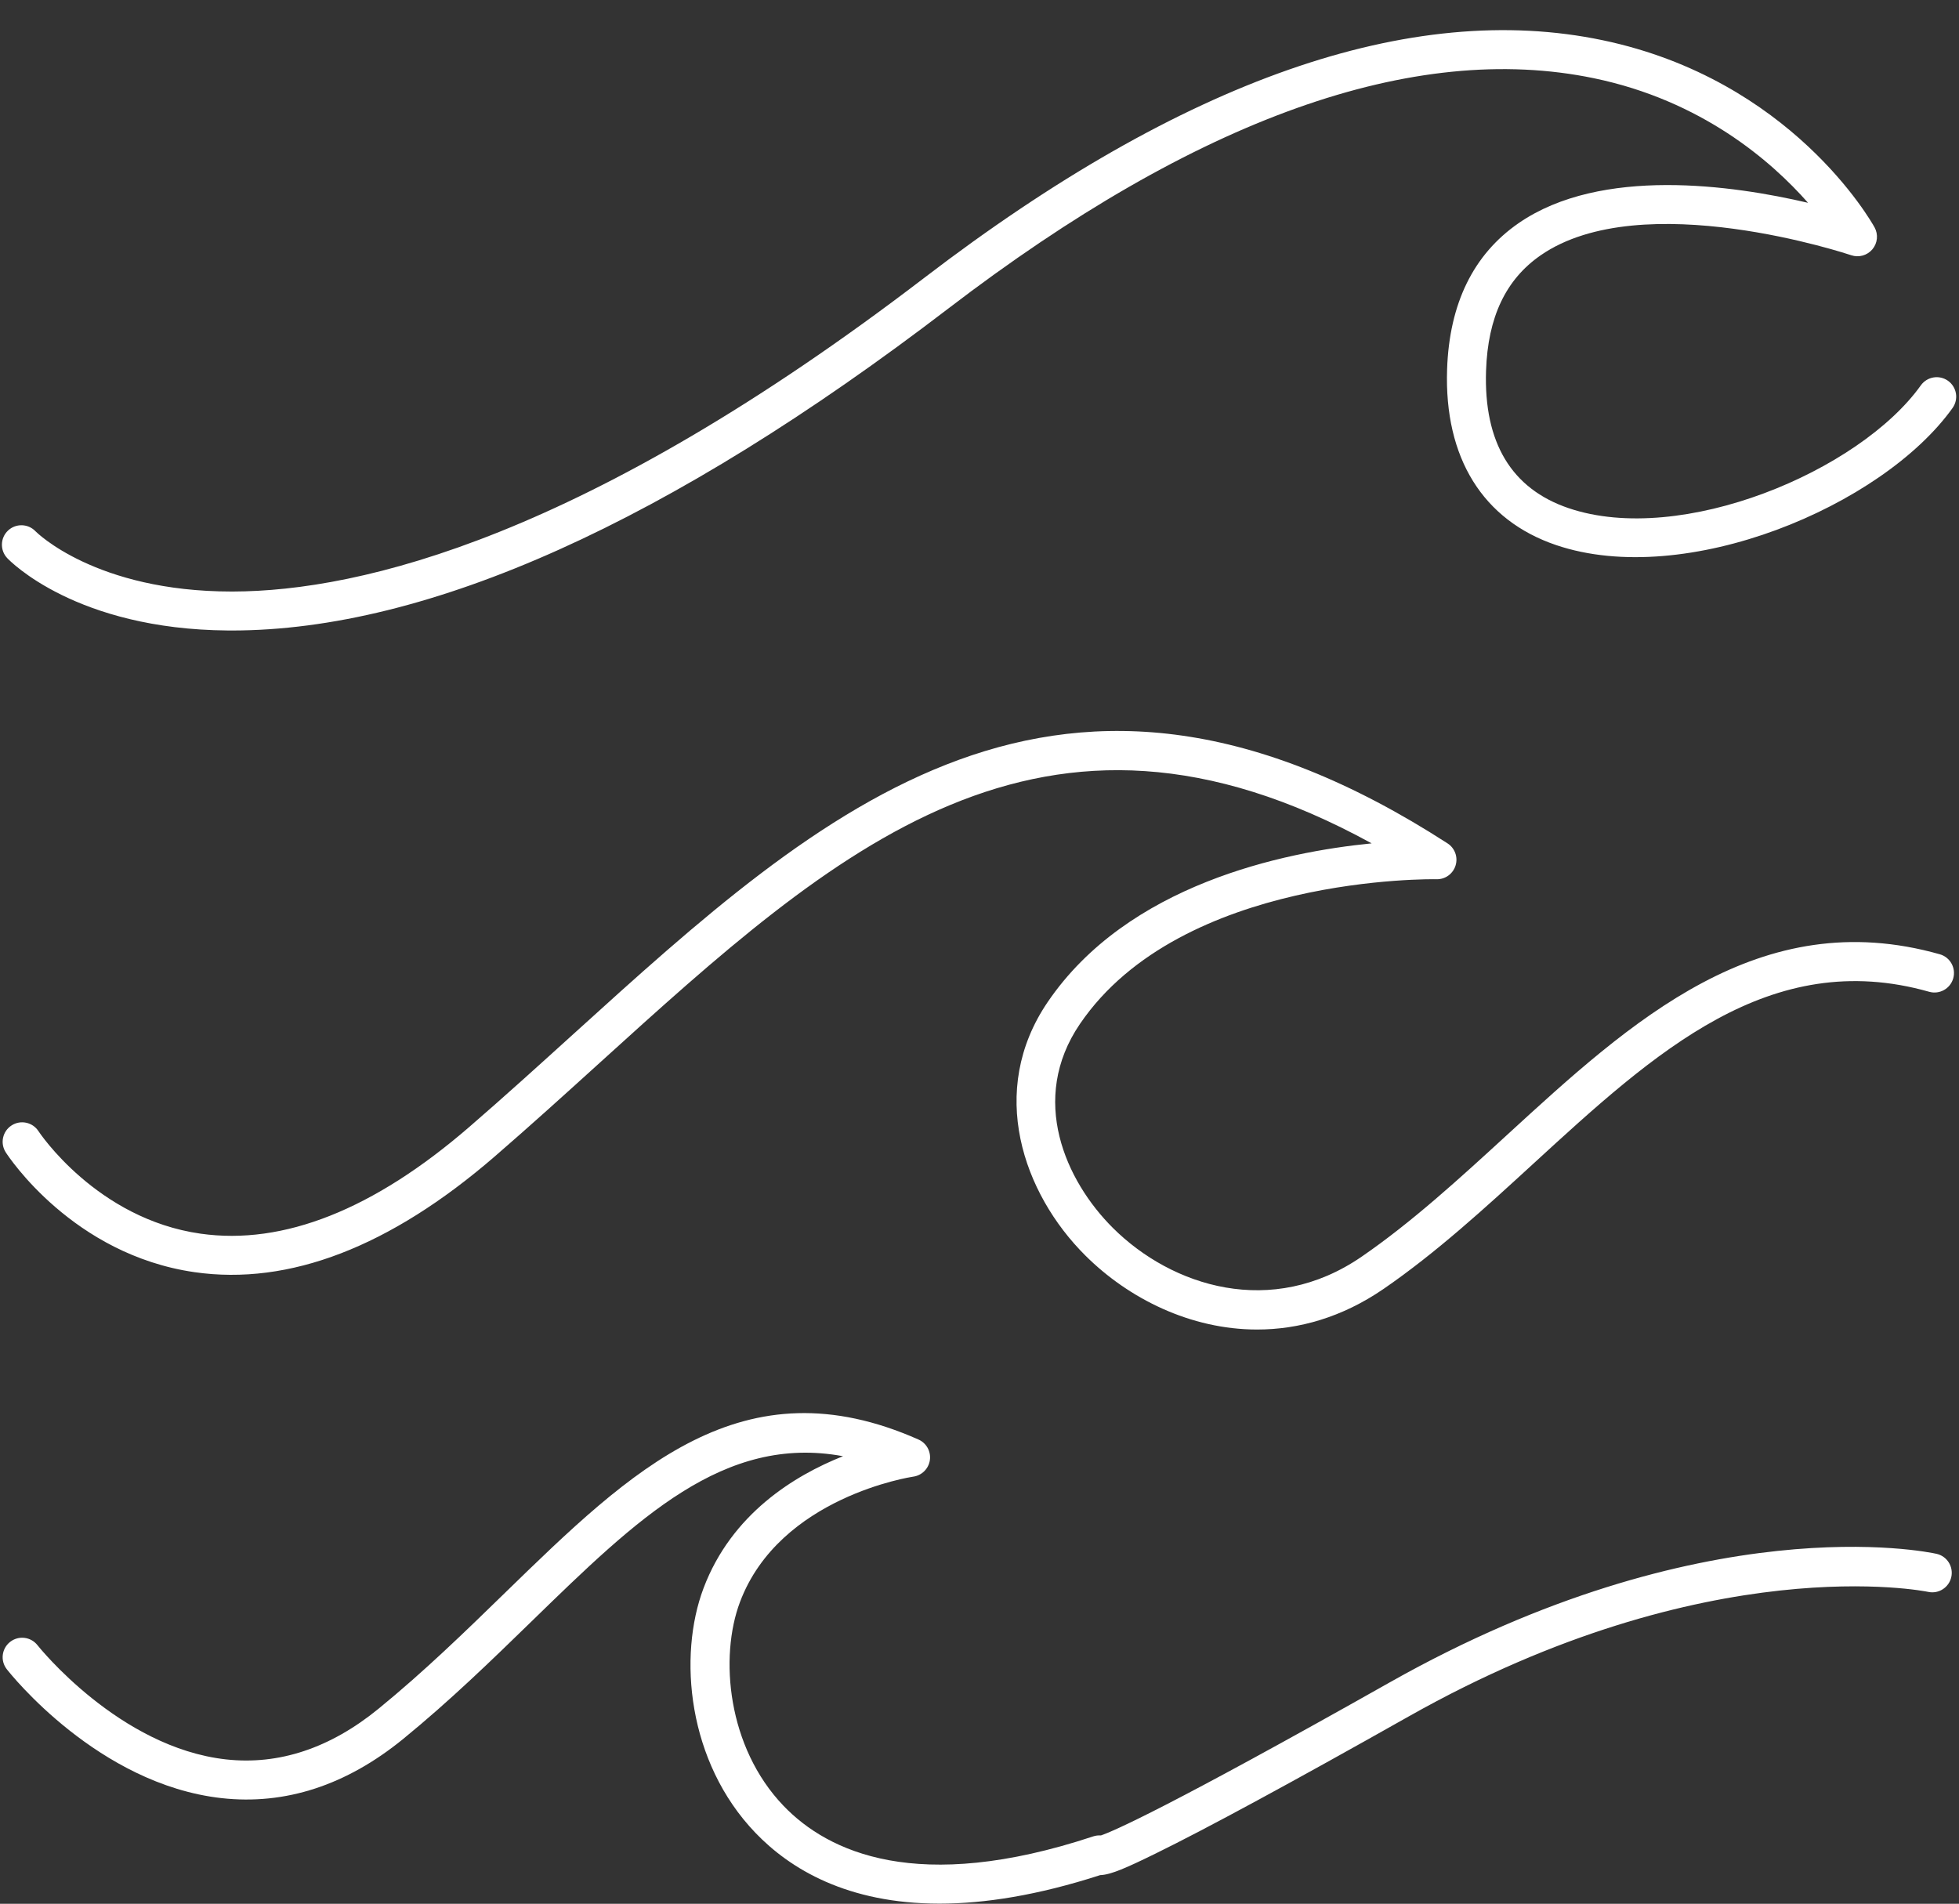
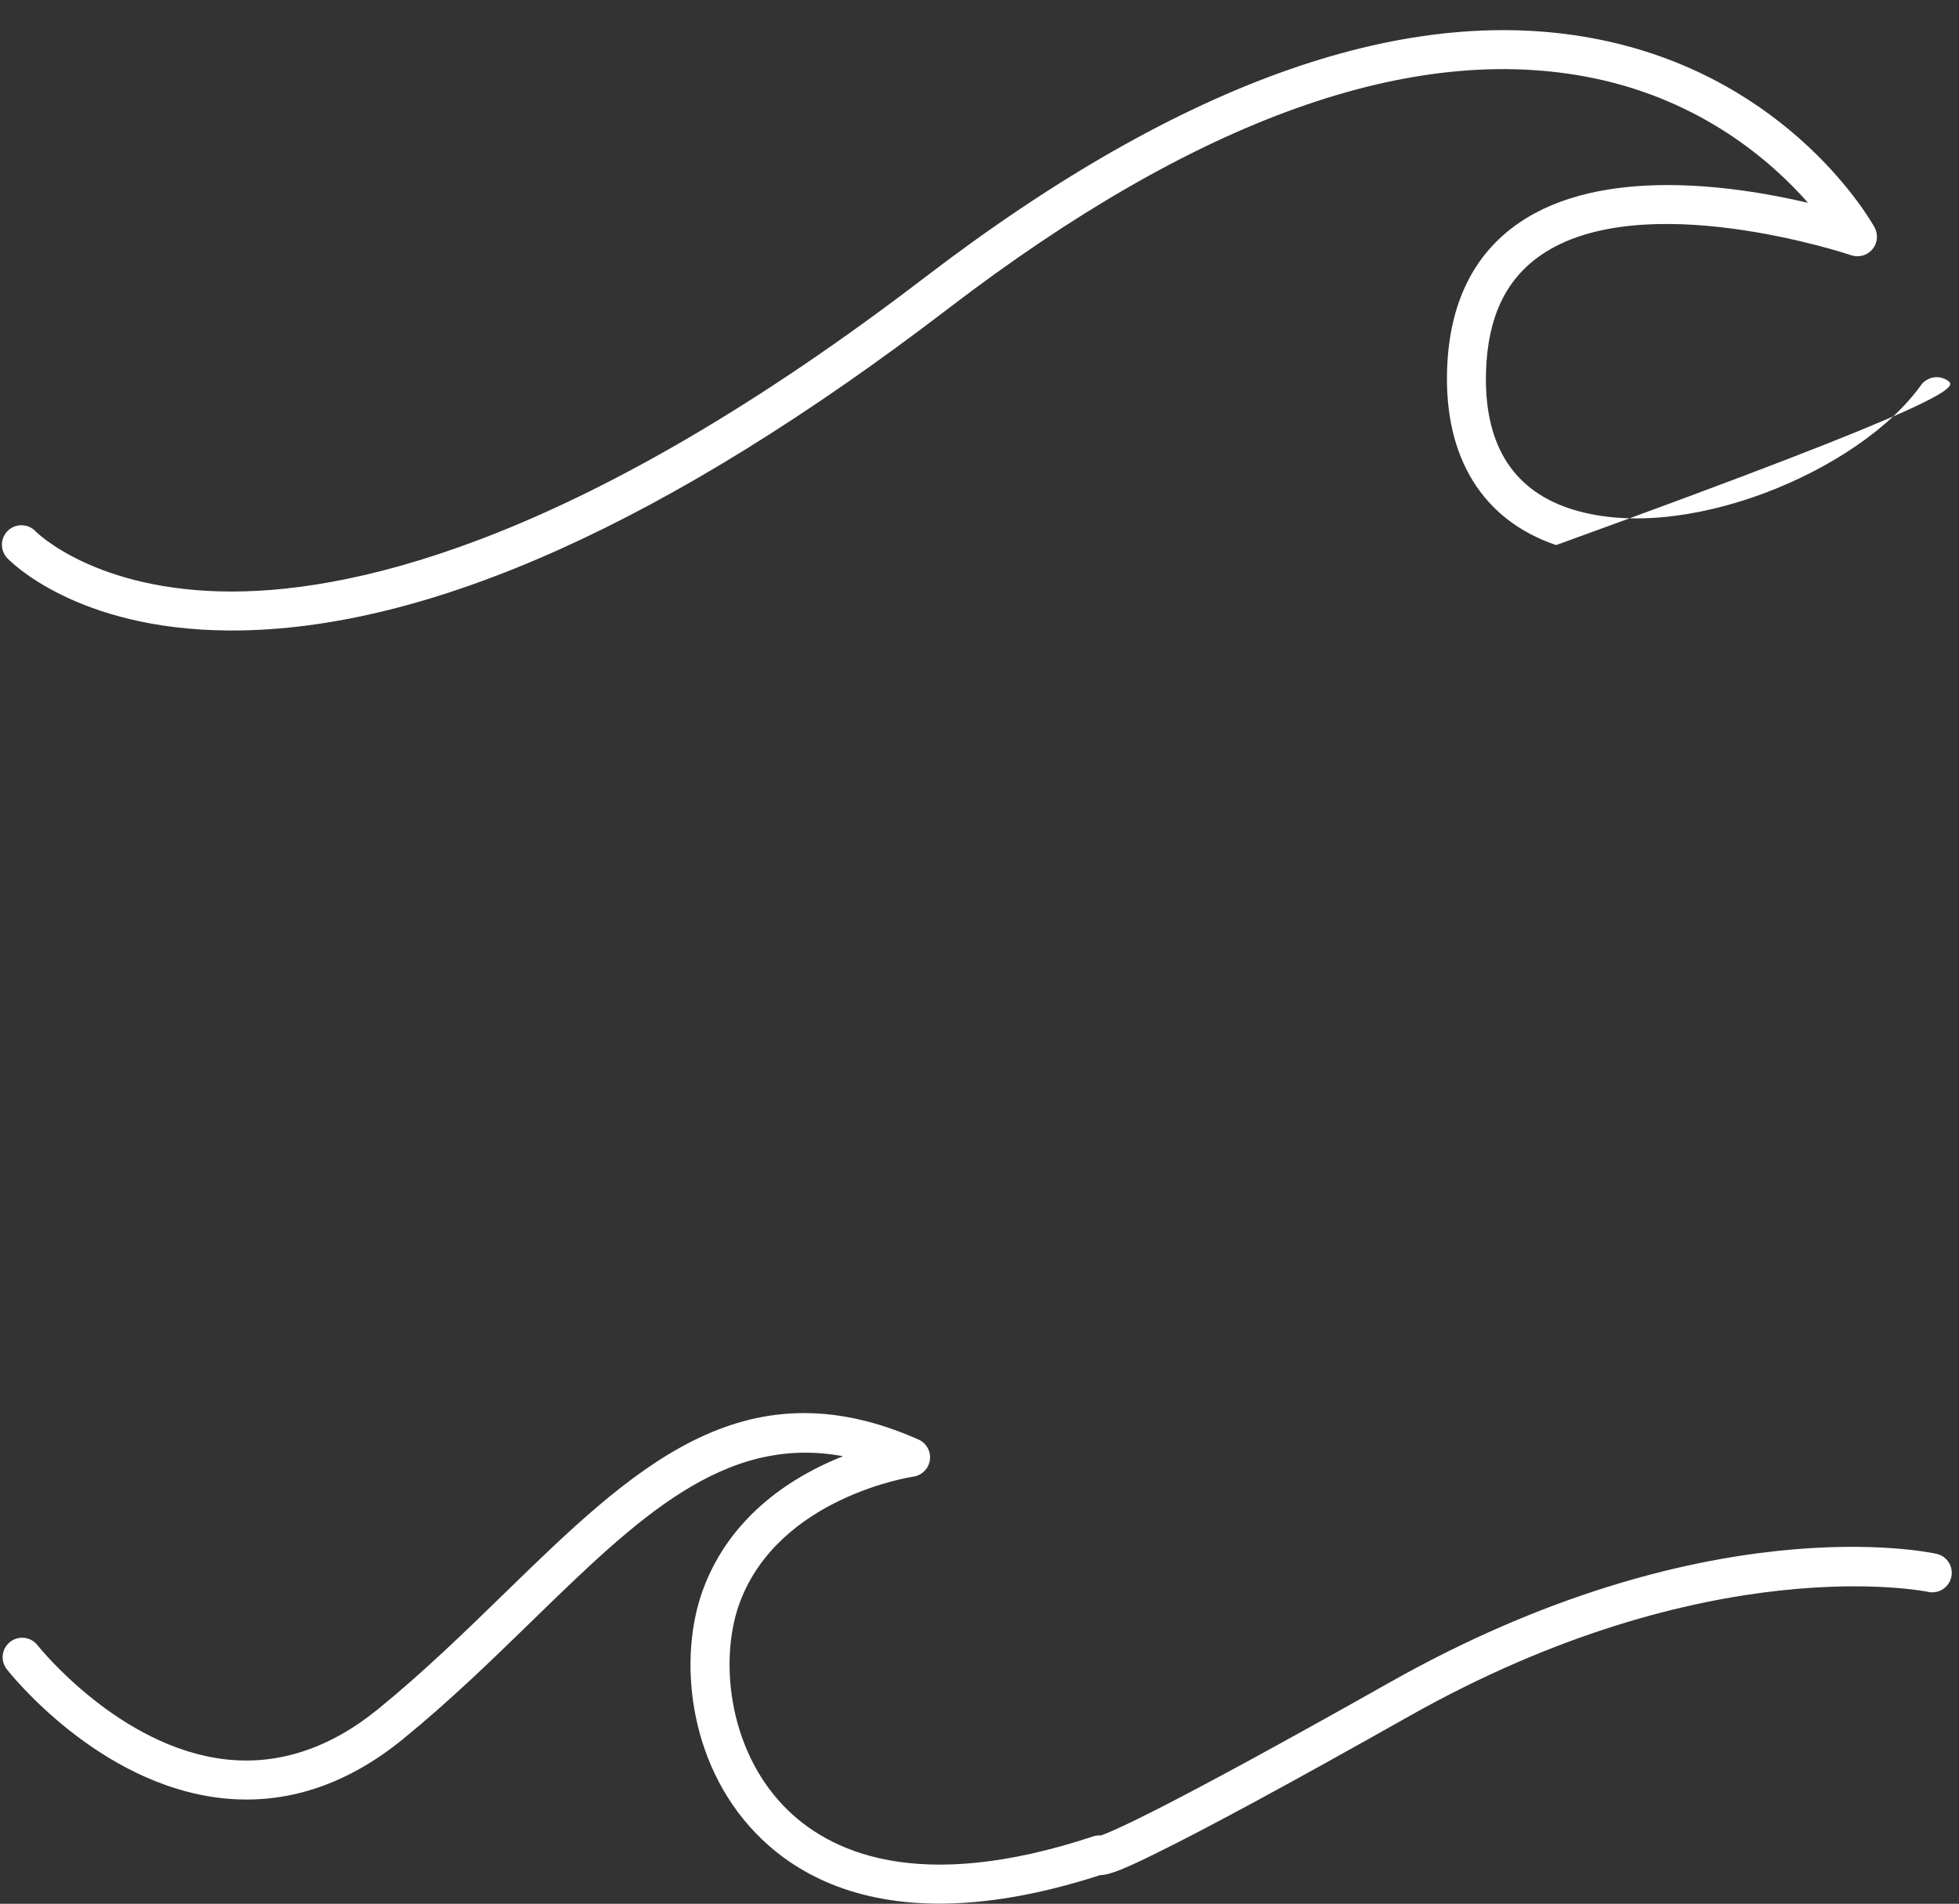
<svg xmlns="http://www.w3.org/2000/svg" fill="#000000" height="425.3" preserveAspectRatio="xMidYMid meet" version="1" viewBox="37.3 40.0 437.6 425.3" width="437.6" zoomAndPan="magnify">
  <rect x="37.3" y="40.0" width="437.6" height="425.3" fill="#333333" stroke="none" />
  <g fill="#ffffff" id="change1_1">
-     <path d="M 88.188 180.848 C 88.492 180.852 88.793 180.852 89.098 180.852 C 132.941 180.852 186.781 156.652 249.137 108.922 C 304.625 66.445 353.141 49.137 393.344 57.477 C 417.395 62.465 432.934 75.941 441.18 85.309 C 424.496 81.395 394.953 77.133 376.539 89.844 C 366.426 96.824 361.047 107.816 360.551 122.516 C 359.887 142.277 368.535 156.219 384.906 161.77 C 413.816 171.574 457.762 153.125 473.461 131.145 C 474.859 129.188 474.406 126.469 472.449 125.07 C 470.492 123.676 467.773 124.129 466.375 126.086 C 452.66 145.289 412.863 162.059 387.703 153.523 C 374.922 149.188 368.715 138.855 369.254 122.809 C 369.656 110.855 373.656 102.422 381.477 97.016 C 404.094 81.391 450.355 96.859 450.816 97.016 C 452.52 97.594 454.402 97.066 455.559 95.688 C 456.715 94.312 456.902 92.363 456.035 90.789 C 455.293 89.449 437.402 57.812 395.312 48.988 C 352.488 40.016 301.523 57.852 243.844 102.008 C 168.258 159.867 118.07 172.082 89.281 172.145 C 89.211 172.145 89.137 172.145 89.066 172.145 C 58.609 172.145 45.359 158.82 45.25 158.703 C 43.598 156.957 40.844 156.875 39.094 158.523 C 37.344 160.176 37.266 162.93 38.914 164.68 C 39.527 165.328 54.305 180.59 88.188 180.848" fill="inherit" />
-     <path d="M 470.609 253.18 C 430.375 241.793 401.676 268.105 373.922 293.559 C 363.48 303.133 352.688 313.031 341.434 320.758 C 321.371 334.535 299.086 327.445 285.895 314.312 C 275.344 303.809 267.086 285.57 278.535 268.746 C 301.203 235.441 357.613 236.406 358.18 236.418 C 360.129 236.473 361.871 235.215 362.445 233.348 C 363.023 231.484 362.289 229.465 360.648 228.406 C 274.051 172.48 221.254 220.348 165.355 271.031 C 157.809 277.871 150.008 284.945 142.102 291.781 C 120.789 310.207 100.609 318.227 82.105 315.598 C 58.879 312.305 46.031 292.906 45.902 292.711 C 44.598 290.695 41.91 290.113 39.891 291.414 C 37.867 292.715 37.285 295.406 38.586 297.43 C 39.184 298.363 53.574 320.285 80.758 324.199 C 101.895 327.242 124.449 318.555 147.797 298.367 C 155.777 291.465 163.621 284.355 171.203 277.48 C 224.008 229.605 269.984 187.926 343.695 228.406 C 323.898 230.363 289.211 237.586 271.336 263.848 C 257.812 283.719 265.816 306.609 279.746 320.48 C 289.434 330.129 303.27 337.012 318.113 337.012 C 327.395 337.012 337.066 334.32 346.363 327.938 C 358.121 319.859 369.145 309.754 379.805 299.977 C 406.992 275.043 432.676 251.488 468.234 261.559 C 470.551 262.215 472.957 260.867 473.613 258.555 C 474.266 256.238 472.922 253.832 470.609 253.18" fill="inherit" />
+     <path d="M 88.188 180.848 C 88.492 180.852 88.793 180.852 89.098 180.852 C 132.941 180.852 186.781 156.652 249.137 108.922 C 304.625 66.445 353.141 49.137 393.344 57.477 C 417.395 62.465 432.934 75.941 441.18 85.309 C 424.496 81.395 394.953 77.133 376.539 89.844 C 366.426 96.824 361.047 107.816 360.551 122.516 C 359.887 142.277 368.535 156.219 384.906 161.77 C 474.859 129.188 474.406 126.469 472.449 125.07 C 470.492 123.676 467.773 124.129 466.375 126.086 C 452.66 145.289 412.863 162.059 387.703 153.523 C 374.922 149.188 368.715 138.855 369.254 122.809 C 369.656 110.855 373.656 102.422 381.477 97.016 C 404.094 81.391 450.355 96.859 450.816 97.016 C 452.52 97.594 454.402 97.066 455.559 95.688 C 456.715 94.312 456.902 92.363 456.035 90.789 C 455.293 89.449 437.402 57.812 395.312 48.988 C 352.488 40.016 301.523 57.852 243.844 102.008 C 168.258 159.867 118.07 172.082 89.281 172.145 C 89.211 172.145 89.137 172.145 89.066 172.145 C 58.609 172.145 45.359 158.82 45.25 158.703 C 43.598 156.957 40.844 156.875 39.094 158.523 C 37.344 160.176 37.266 162.93 38.914 164.68 C 39.527 165.328 54.305 180.59 88.188 180.848" fill="inherit" />
    <path d="M 469.859 387.113 C 467.77 386.652 417.816 376.297 347.715 415.852 C 297.859 443.984 285.945 449.105 283.219 450.031 C 282.648 449.992 282.066 450.055 281.504 450.242 C 242.23 463.25 222.211 453.715 212.332 443.422 C 199.781 430.348 197.953 410.191 202.605 397.863 C 211.473 374.363 241.008 369.918 241.301 369.879 C 243.227 369.609 244.742 368.098 245.016 366.172 C 245.285 364.246 244.246 362.371 242.469 361.586 C 203.188 344.176 178.555 368.148 150.027 395.91 C 141.191 404.512 132.055 413.402 121.852 421.73 C 111.055 430.543 99.598 434.348 87.801 433.047 C 63.898 430.402 45.852 407.762 45.672 407.531 C 44.191 405.641 41.457 405.309 39.566 406.789 C 37.668 408.27 37.336 411.008 38.816 412.898 C 39.637 413.949 59.219 438.613 86.785 441.695 C 101.016 443.281 114.66 438.836 127.359 428.477 C 137.855 419.906 147.133 410.883 156.102 402.152 C 179.688 379.195 198.996 360.398 225.613 365.312 C 214.738 369.629 200.711 378.215 194.457 394.789 C 188.727 409.98 190.867 433.633 206.051 449.453 C 213.789 457.516 226.578 465.266 247.152 465.266 C 257.172 465.266 269.035 463.43 283.055 458.895 C 285.398 458.828 288.895 457.281 295.328 454.129 C 306.738 448.539 325.805 438.215 351.992 423.438 C 418.973 385.641 467.516 395.516 467.992 395.617 C 470.34 396.141 472.66 394.648 473.18 392.301 C 473.695 389.949 472.211 387.629 469.859 387.113" fill="inherit" />
  </g>
</svg>